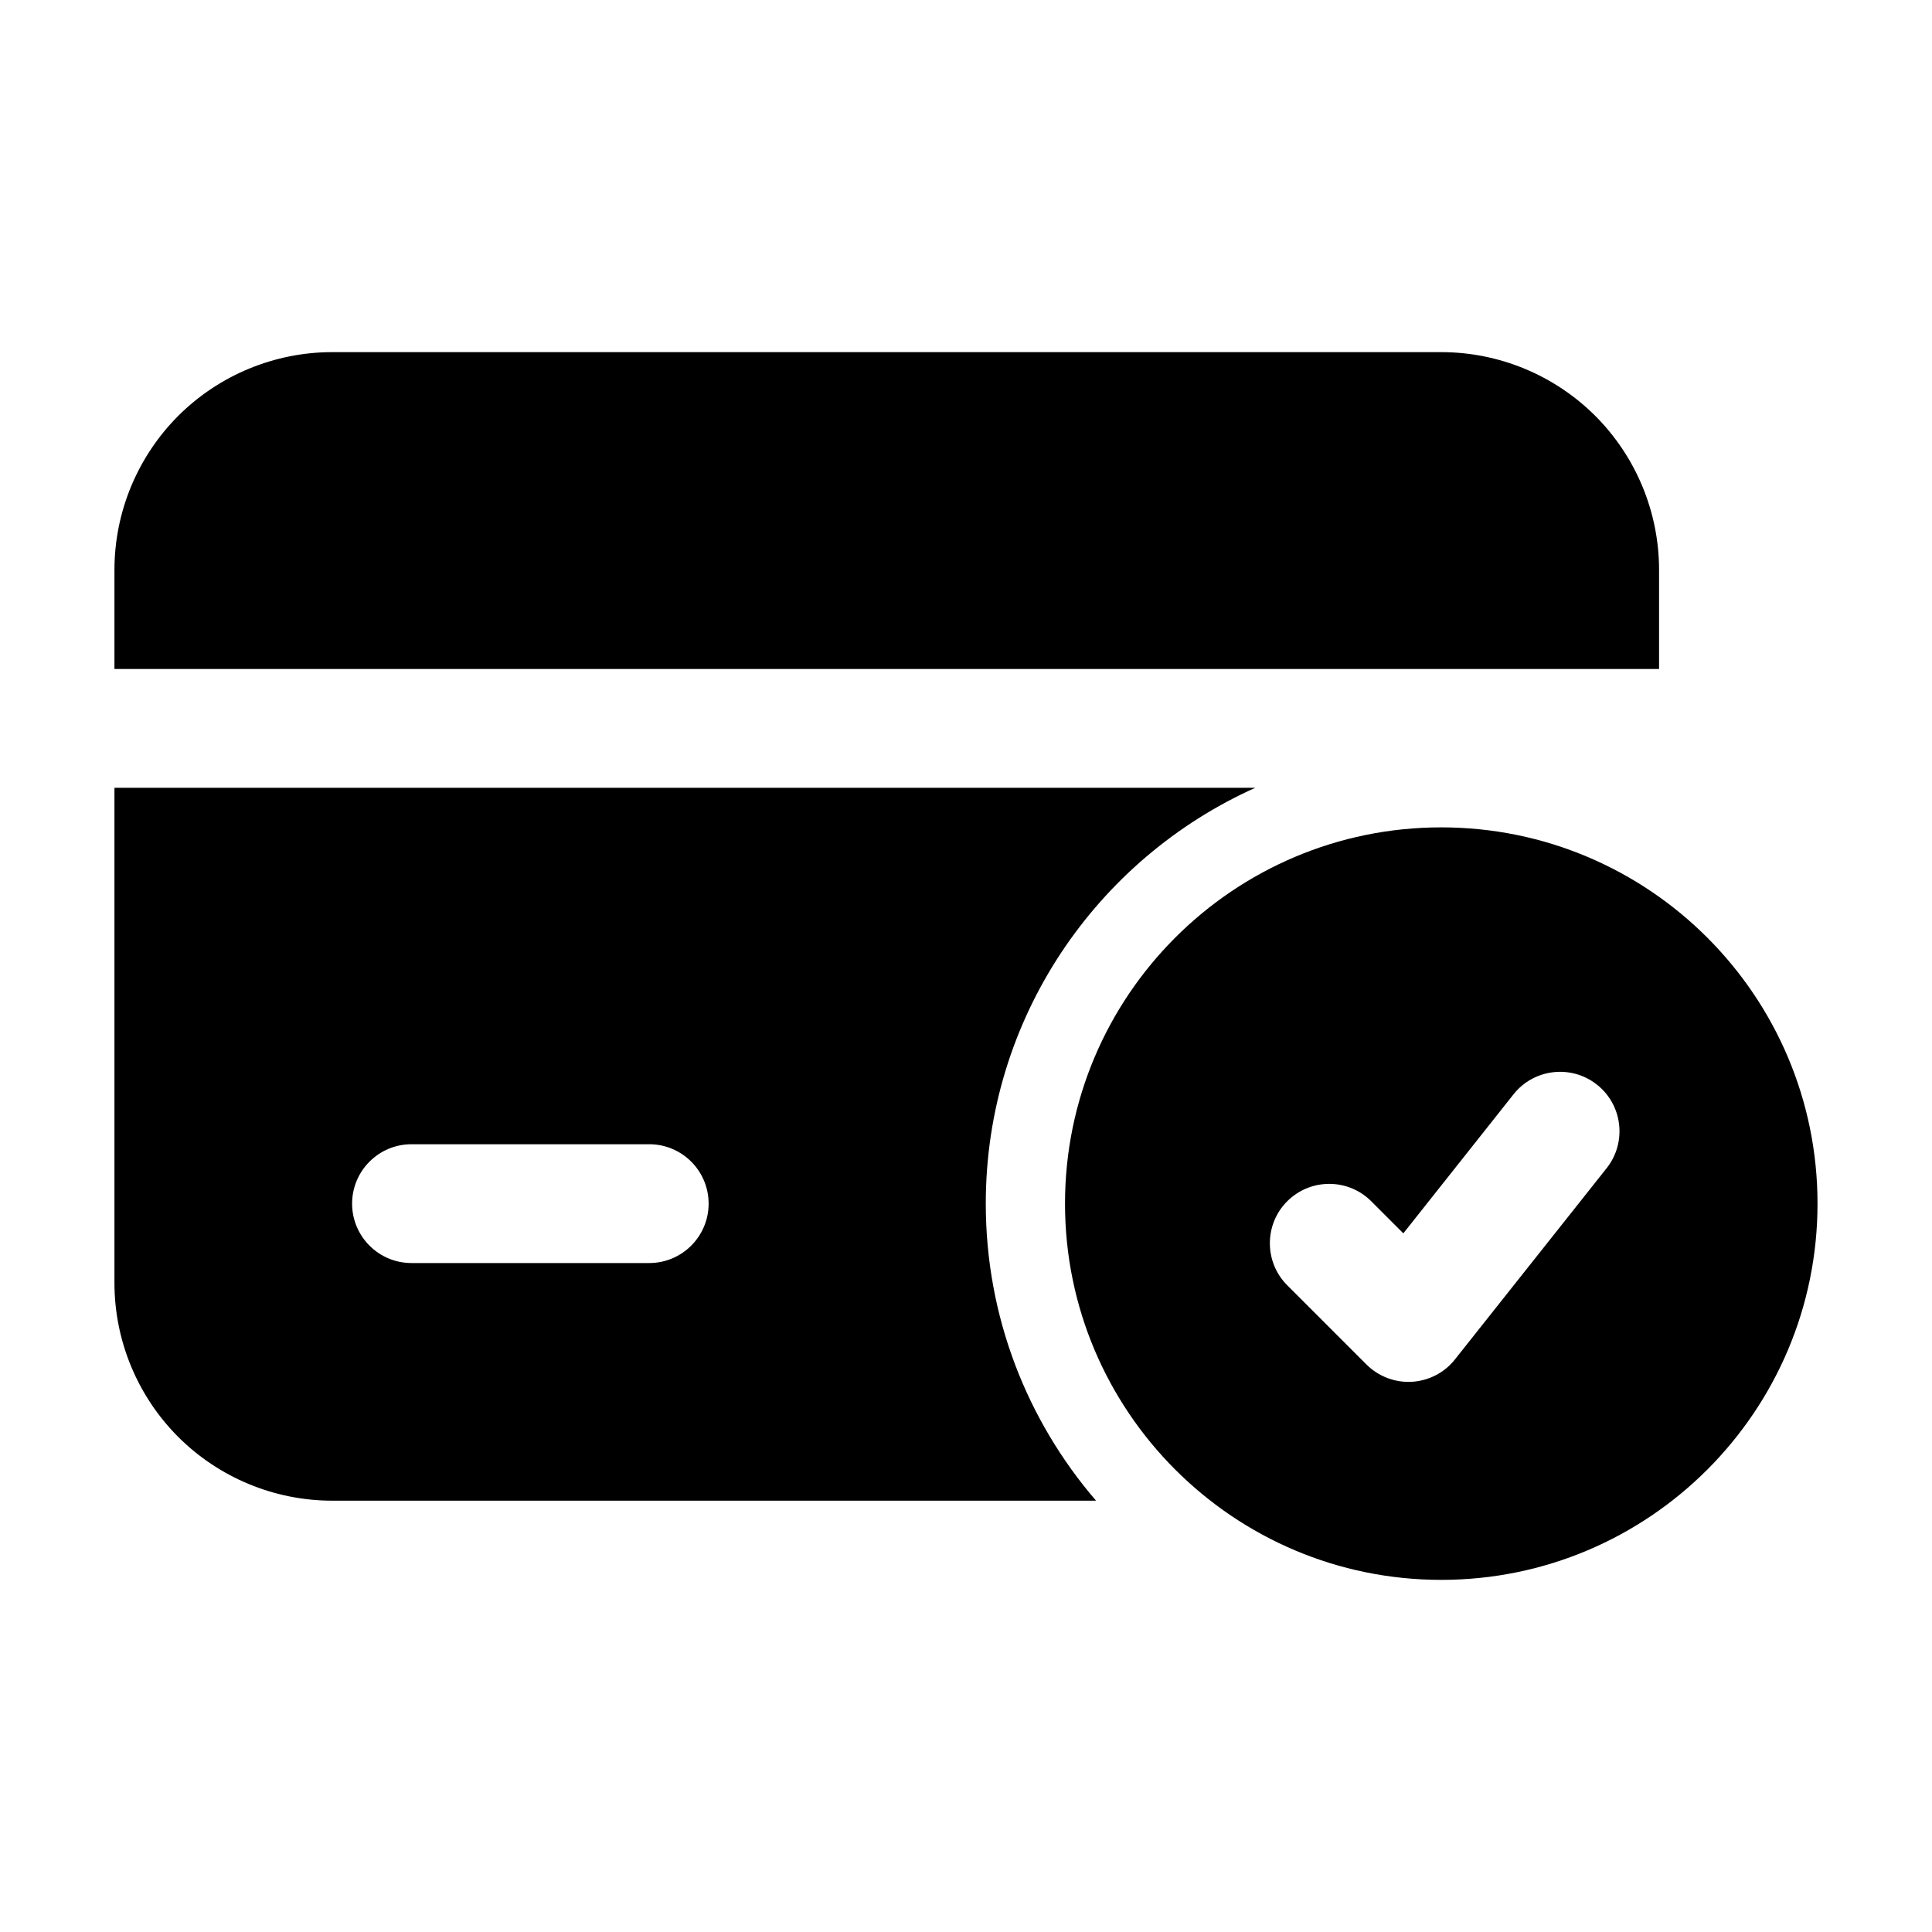
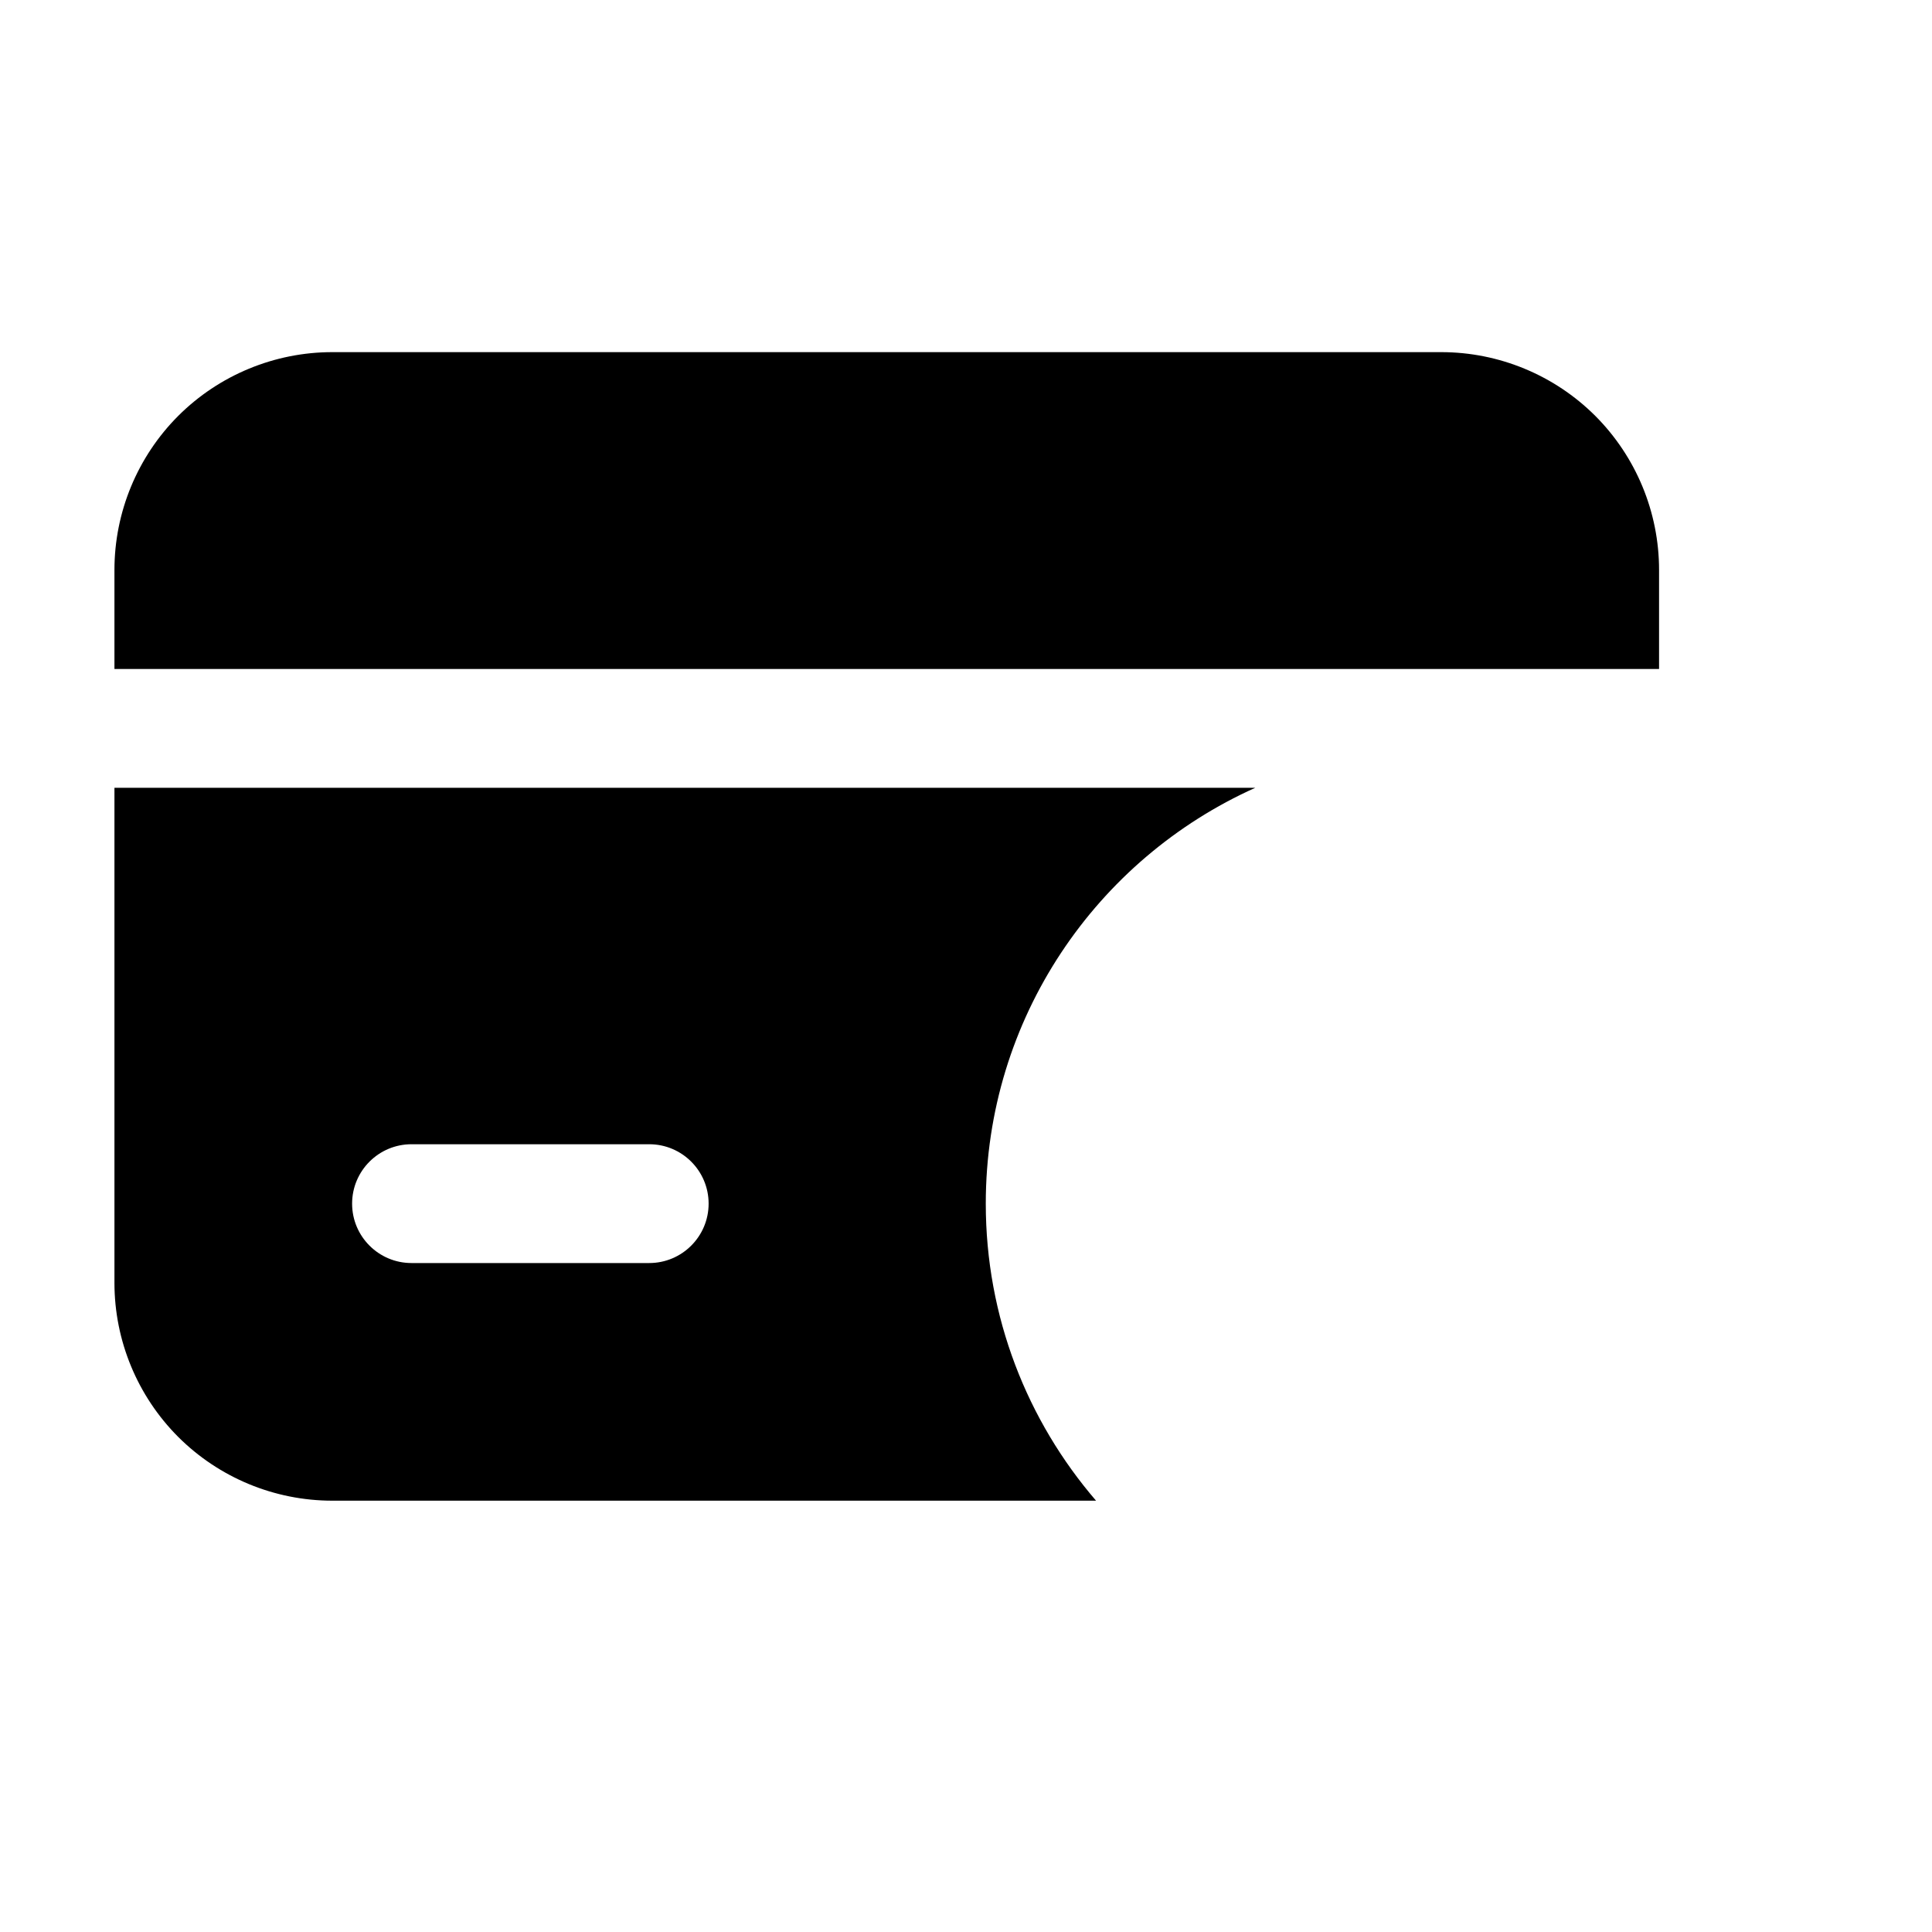
<svg xmlns="http://www.w3.org/2000/svg" fill="#000000" width="800px" height="800px" version="1.1" viewBox="144 144 512 512">
  <g fill-rule="evenodd">
-     <path d="m525.95 363.26c-55.043 0-99.711 44.672-99.711 99.711 0 55.043 44.672 99.711 99.711 99.711 55.043 0 99.711-44.672 99.711-99.711 0-55.043-44.672-99.711-99.711-99.711zm-40.828 121.34 20.992 20.992c3.191 3.191 7.559 4.848 12.051 4.598 4.473-0.273 8.648-2.414 11.418-5.941l40.199-50.676c5.394-6.824 4.242-16.73-2.562-22.125-6.801-5.394-16.73-4.262-22.125 2.562l-29.199 36.84-8.5-8.5c-6.152-6.152-16.121-6.152-22.273 0-6.129 6.129-6.129 16.121 0 22.25z" />
    <path d="m476.68 352.77h-302.35v131.2c0 15.305 6.086 29.996 16.898 40.828 10.832 10.812 25.527 16.898 40.828 16.898h202.41c-18.199-21.141-29.223-48.66-29.223-78.719 0-49.078 29.348-91.336 71.438-110.21zm-160.63 94.465h-62.996c-8.691 0-15.742 7.055-15.742 15.742 0 8.691 7.055 15.742 15.742 15.742h62.996c8.691 0 15.742-7.055 15.742-15.742 0-8.691-7.055-15.742-15.742-15.742zm-141.72-125.95h409.34v-26.238c0-15.305-6.086-29.996-16.898-40.828-10.832-10.812-25.527-16.898-40.828-16.898h-293.89c-15.305 0-29.996 6.086-40.828 16.898-10.812 10.832-16.898 25.527-16.898 40.828z" />
  </g>
</svg>